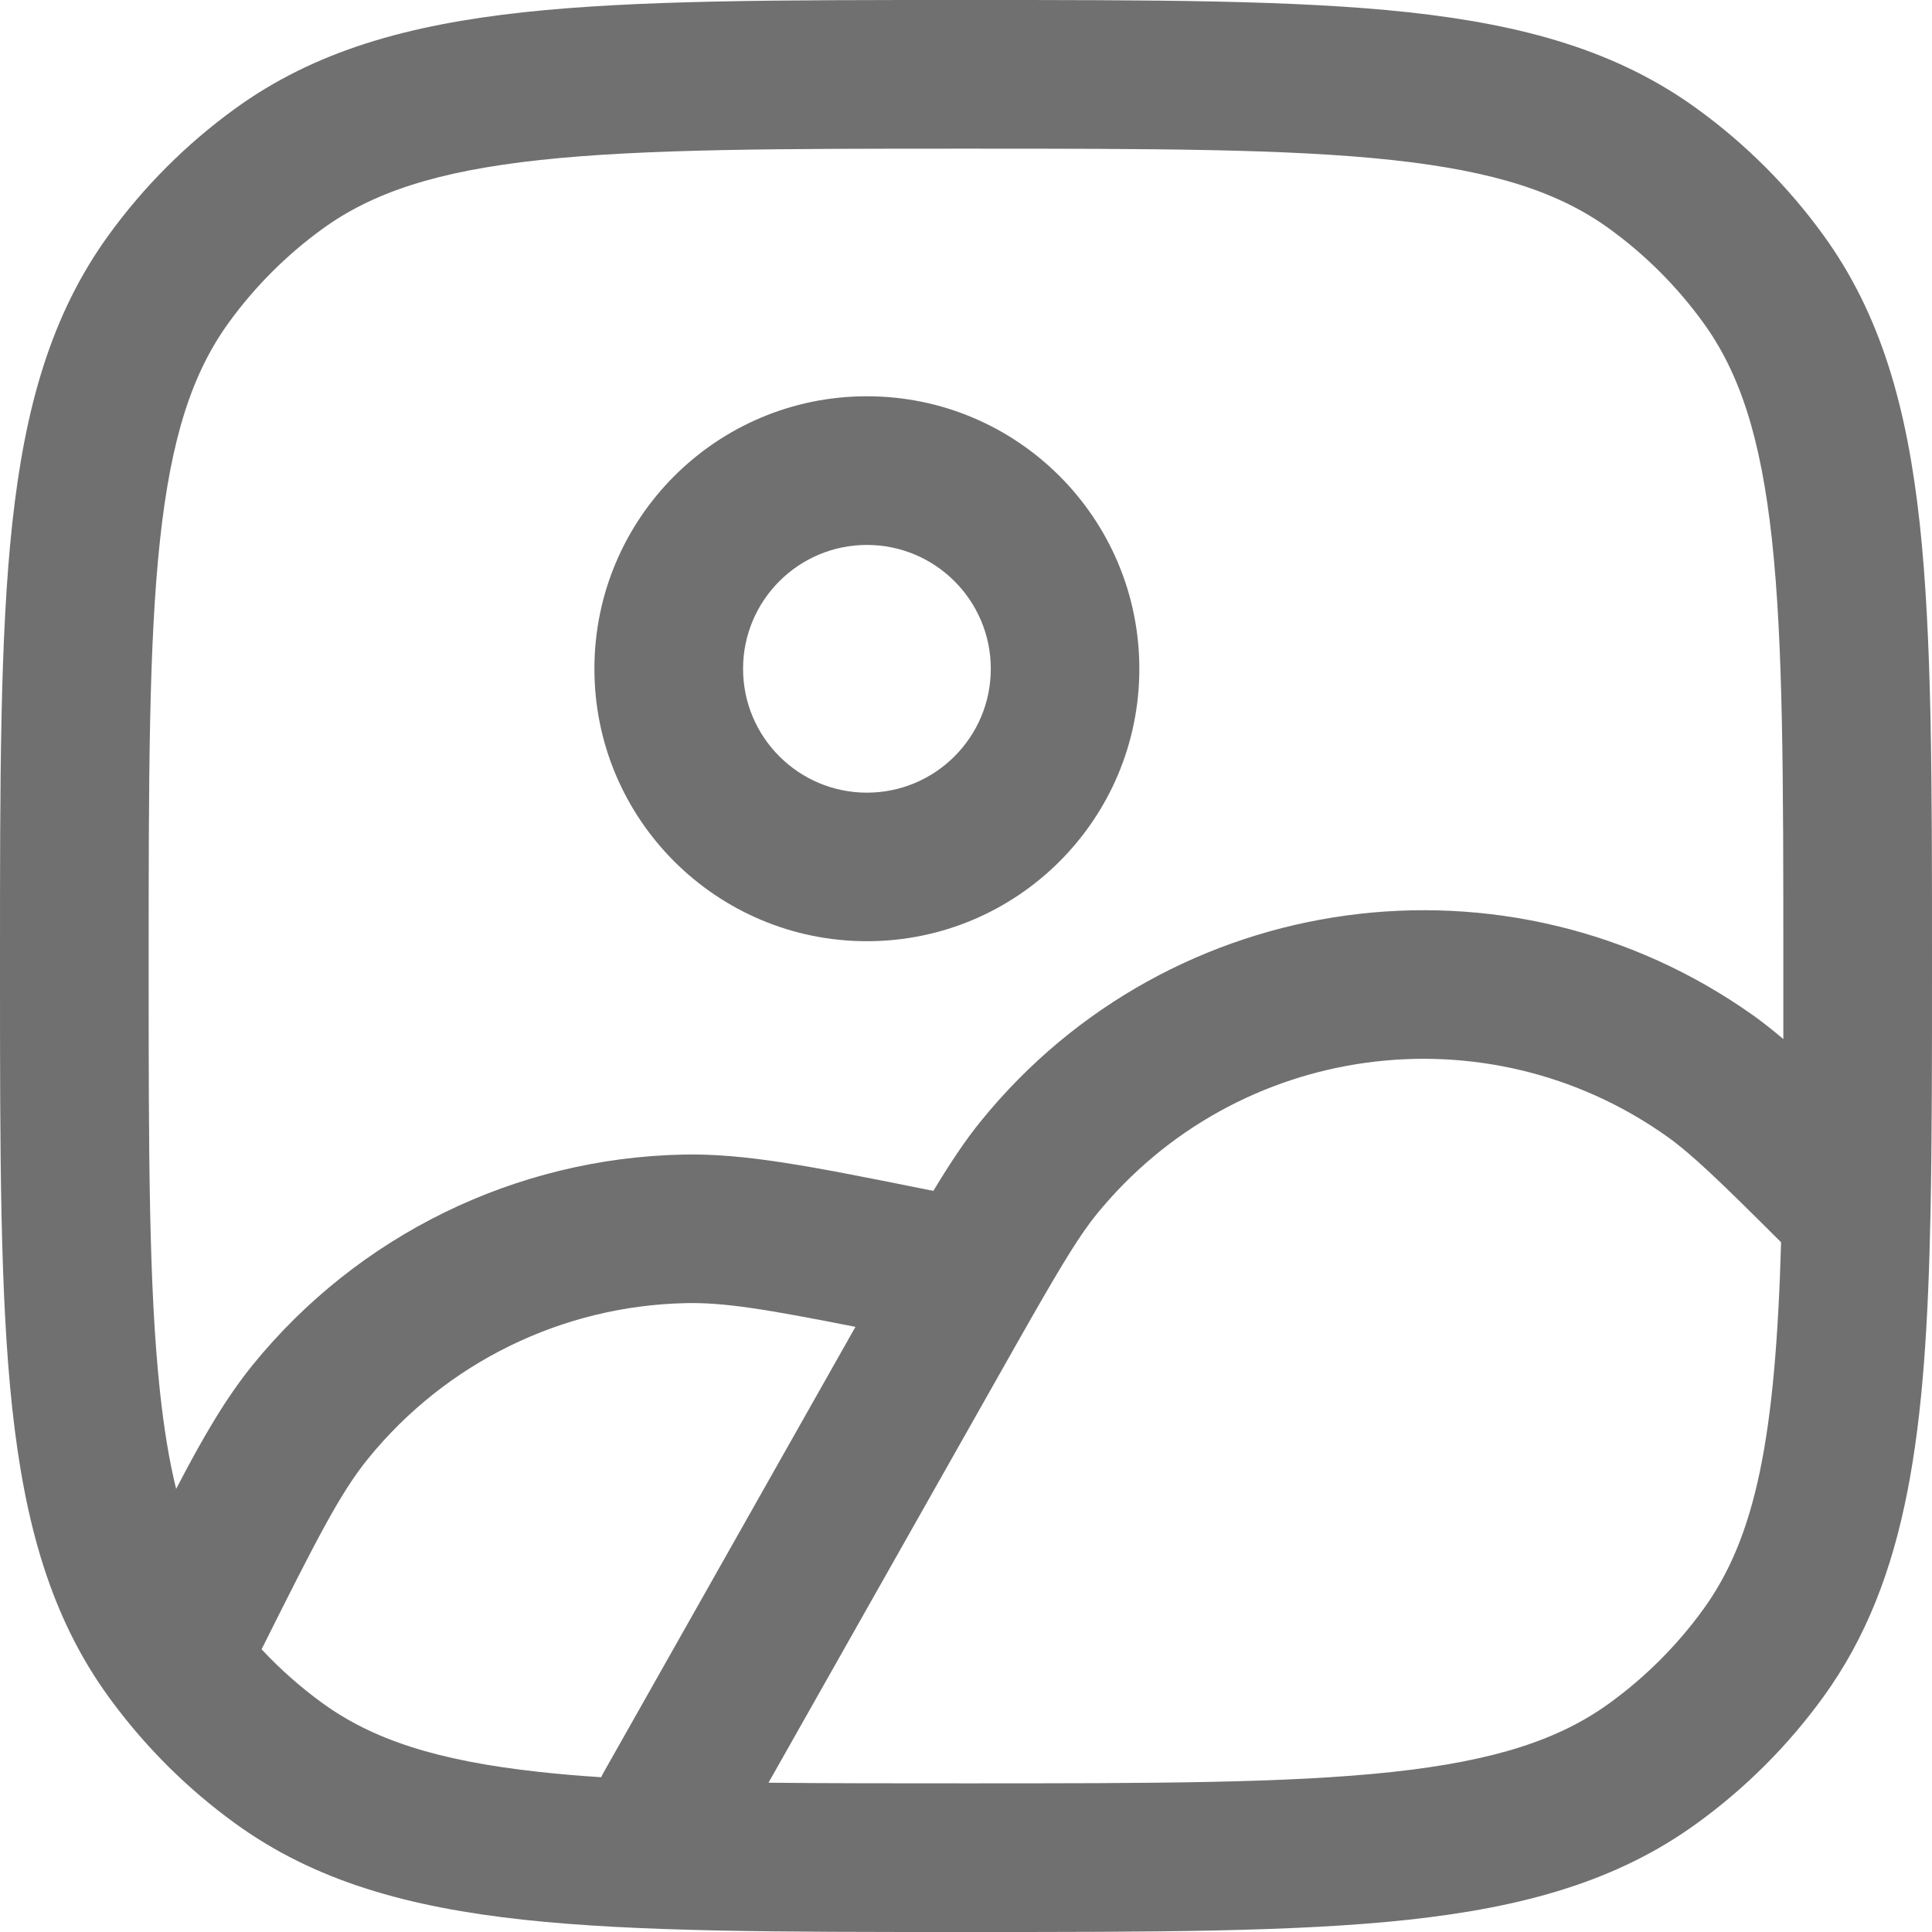
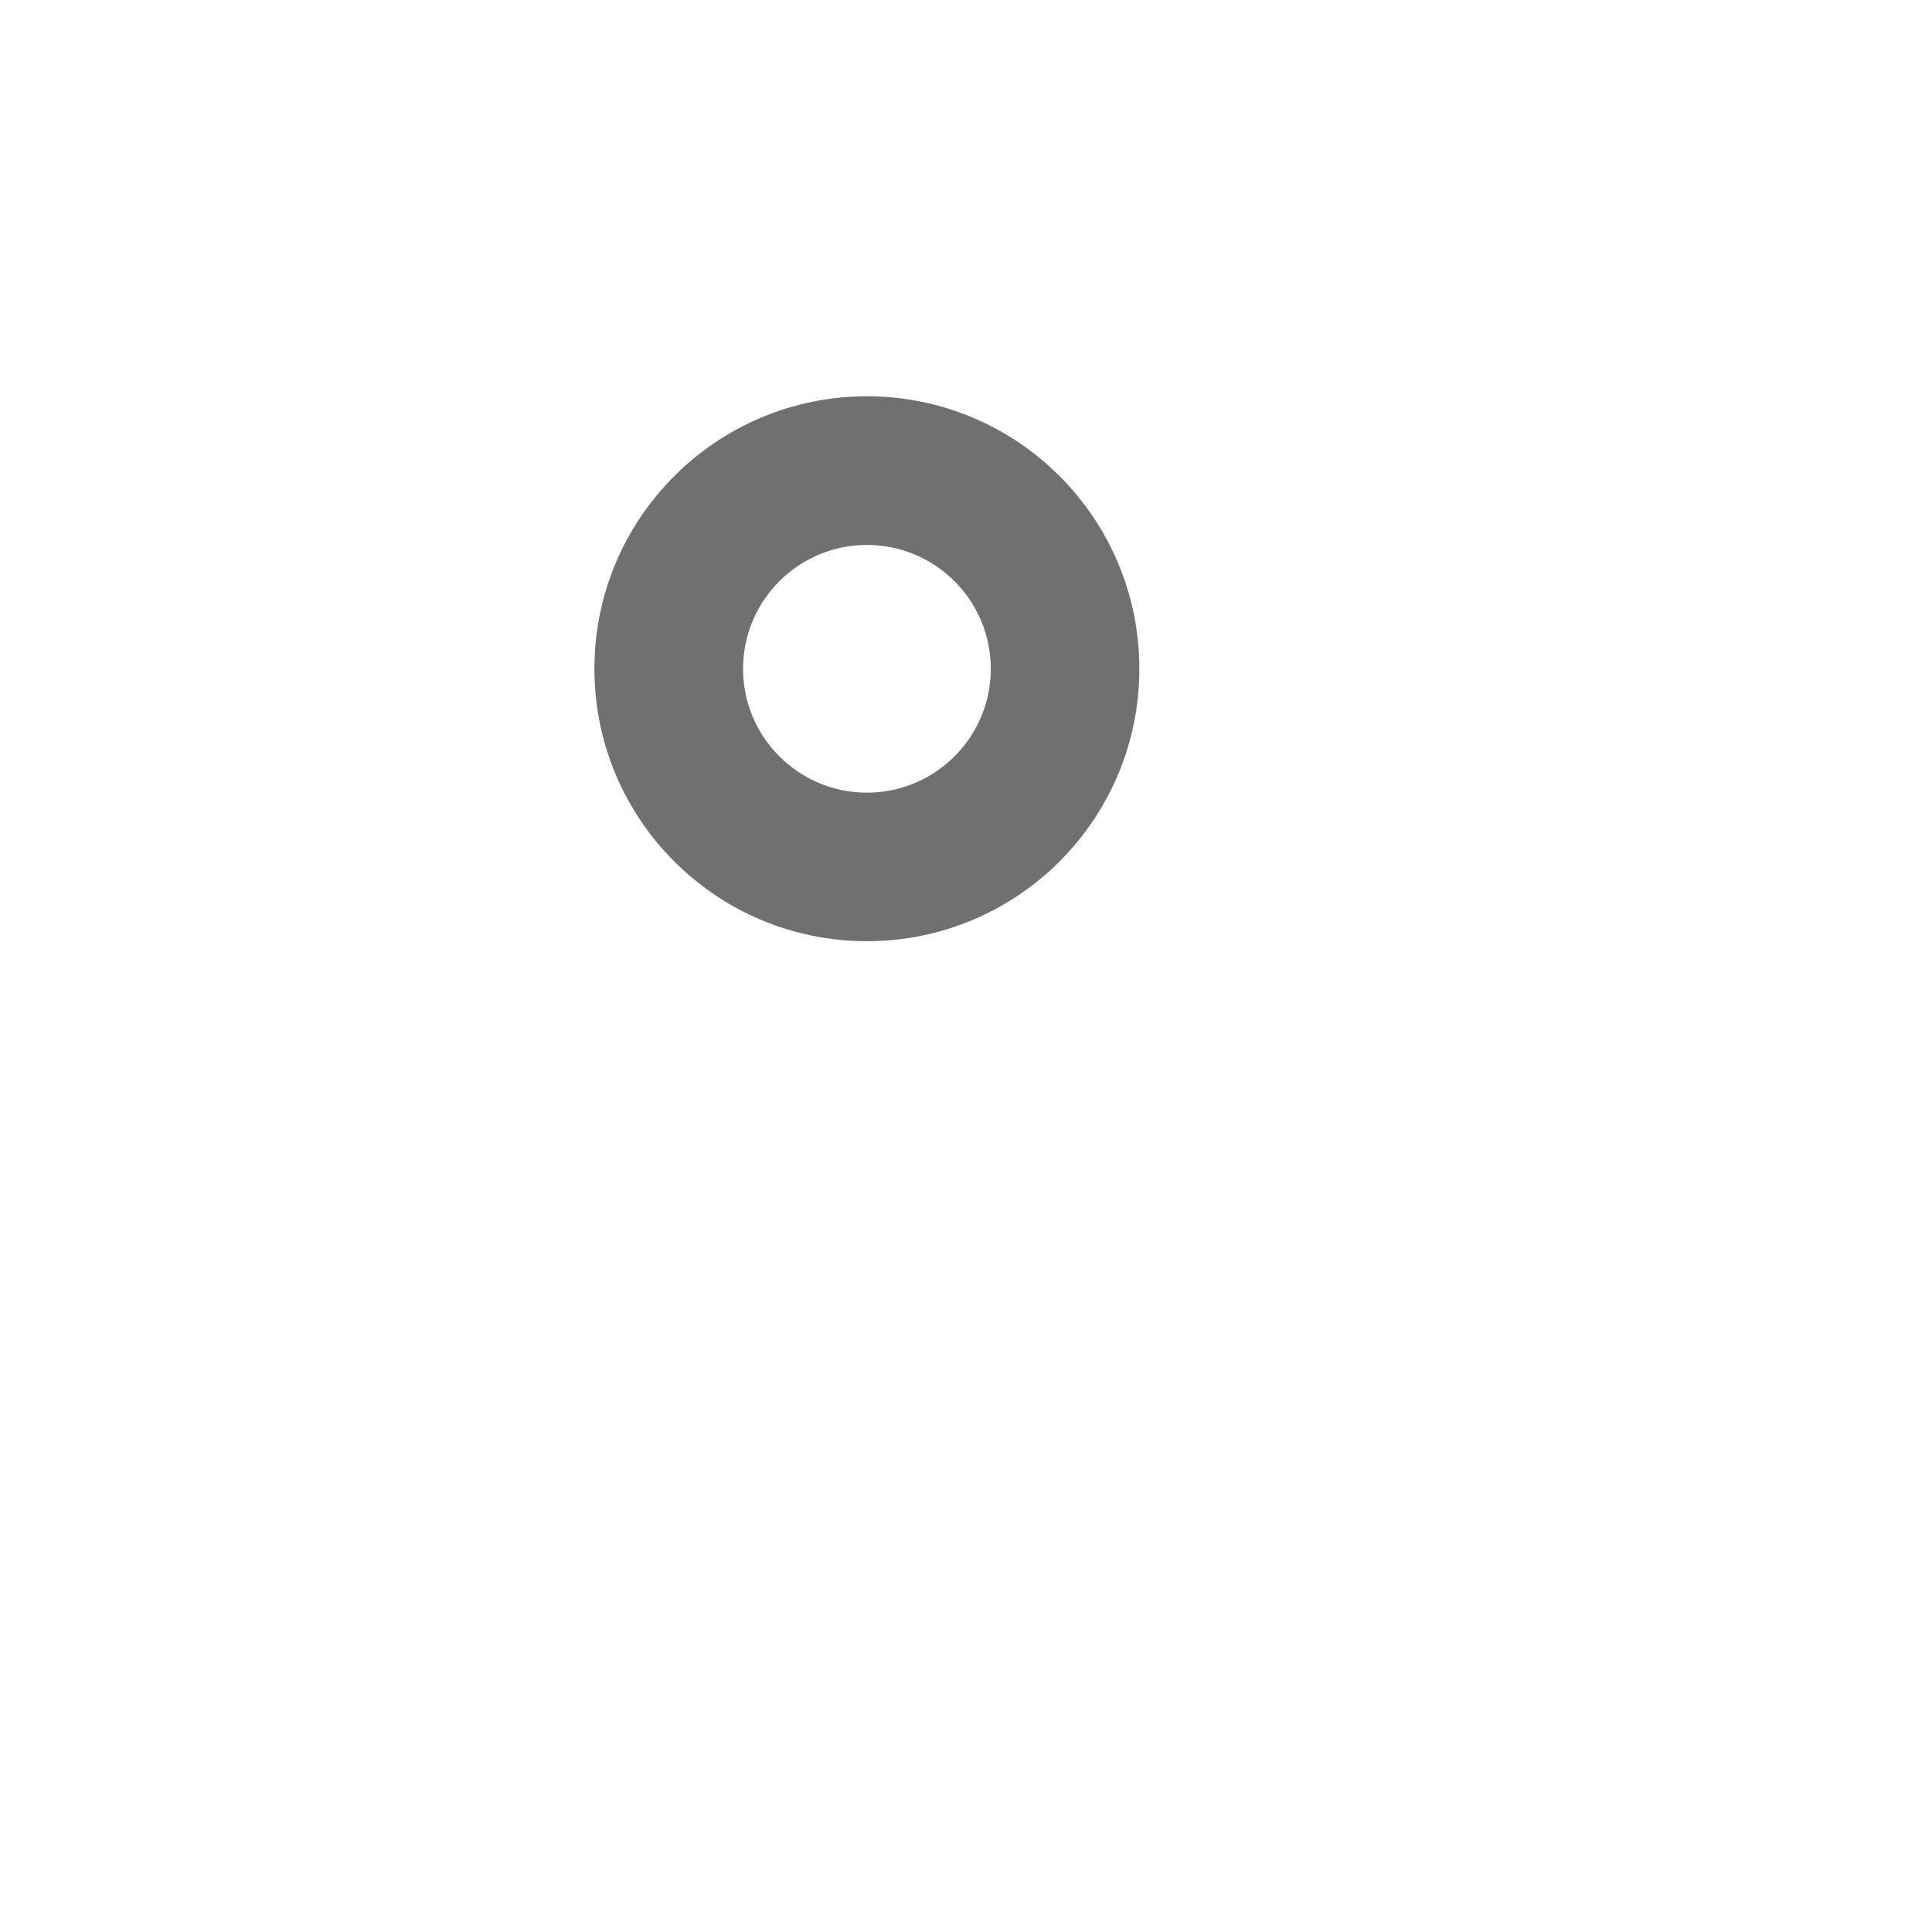
<svg xmlns="http://www.w3.org/2000/svg" width="18" height="18" viewBox="0 0 18 18" fill="none">
  <path fill-rule="evenodd" clip-rule="evenodd" d="M8.077 3.692C6.675 3.692 5.538 4.829 5.538 6.231C5.538 7.633 6.675 8.769 8.077 8.769C9.479 8.769 10.615 7.633 10.615 6.231C10.615 4.829 9.479 3.692 8.077 3.692ZM6.923 6.231C6.923 5.594 7.44 5.077 8.077 5.077C8.714 5.077 9.231 5.594 9.231 6.231C9.231 6.868 8.714 7.385 8.077 7.385C7.44 7.385 6.923 6.868 6.923 6.231Z" fill="#707070" />
-   <path fill-rule="evenodd" clip-rule="evenodd" d="M13.12 0.114C12.066 -1.3411e-05 10.737 -7.41554e-06 9.042 1.22157e-07H8.958C7.263 -7.41554e-06 5.934 -1.3411e-05 4.88 0.114C3.804 0.231 2.932 0.473 2.188 1.014C1.737 1.341 1.341 1.737 1.014 2.188C0.473 2.932 0.231 3.804 0.114 4.88C-1.3411e-05 5.934 -7.41554e-06 7.263 1.22157e-07 8.958V9.042C-7.41554e-06 10.737 -1.3411e-05 12.066 0.114 13.12C0.231 14.196 0.473 15.068 1.014 15.812C1.026 15.828 1.038 15.845 1.05 15.861C1.37 16.291 1.754 16.671 2.188 16.986C2.932 17.527 3.804 17.769 4.88 17.886C5.934 18 7.263 18 8.958 18H9.042C10.737 18 12.066 18 13.12 17.886C14.196 17.769 15.068 17.527 15.812 16.986C16.263 16.659 16.659 16.263 16.986 15.812C17.789 14.707 17.945 13.297 17.986 11.308C18 10.632 18 9.868 18 9.006V8.958C18 7.263 18 5.934 17.886 4.88C17.769 3.804 17.527 2.932 16.986 2.188C16.659 1.737 16.263 1.341 15.812 1.014C15.068 0.473 14.196 0.231 13.12 0.114ZM3.002 2.134C3.471 1.793 4.071 1.595 5.029 1.491C6 1.386 7.254 1.385 9 1.385C10.746 1.385 12 1.386 12.971 1.491C13.929 1.595 14.529 1.793 14.998 2.134C15.331 2.376 15.624 2.669 15.866 3.002C16.207 3.471 16.405 4.071 16.509 5.029C16.614 6 16.615 7.254 16.615 9C16.615 9.235 16.615 9.462 16.615 9.681C16.517 9.598 16.425 9.525 16.334 9.46C14.053 7.841 10.906 8.27 9.142 10.441C8.995 10.621 8.855 10.832 8.696 11.095L8.581 11.072C7.567 10.869 6.945 10.744 6.362 10.757C4.803 10.79 3.338 11.507 2.355 12.716C2.106 13.024 1.895 13.383 1.641 13.872C1.577 13.611 1.528 13.314 1.491 12.971C1.386 12 1.385 10.746 1.385 9C1.385 7.254 1.386 6 1.491 5.029C1.595 4.071 1.793 3.471 2.134 3.002C2.376 2.669 2.669 2.376 3.002 2.134ZM15.532 10.589C15.761 10.752 16.025 11.006 16.594 11.574C16.542 13.393 16.359 14.32 15.866 14.998C15.624 15.331 15.331 15.624 14.998 15.866C14.529 16.207 13.929 16.405 12.971 16.509C12 16.614 10.746 16.615 9 16.615C8.315 16.615 7.706 16.615 7.16 16.609L9.301 12.822C9.421 12.61 9.525 12.425 9.618 12.263C9.913 11.747 10.072 11.491 10.216 11.314C11.521 9.709 13.846 9.392 15.532 10.589ZM5.628 16.506C5.618 16.523 5.609 16.54 5.601 16.558C5.4 16.545 5.21 16.529 5.029 16.509C4.071 16.405 3.471 16.207 3.002 15.866C2.798 15.718 2.609 15.55 2.437 15.366C2.956 14.329 3.17 13.909 3.43 13.589C4.156 12.695 5.239 12.165 6.391 12.141C6.747 12.133 7.139 12.198 7.97 12.362L5.628 16.506Z" fill="#707070" />
</svg>